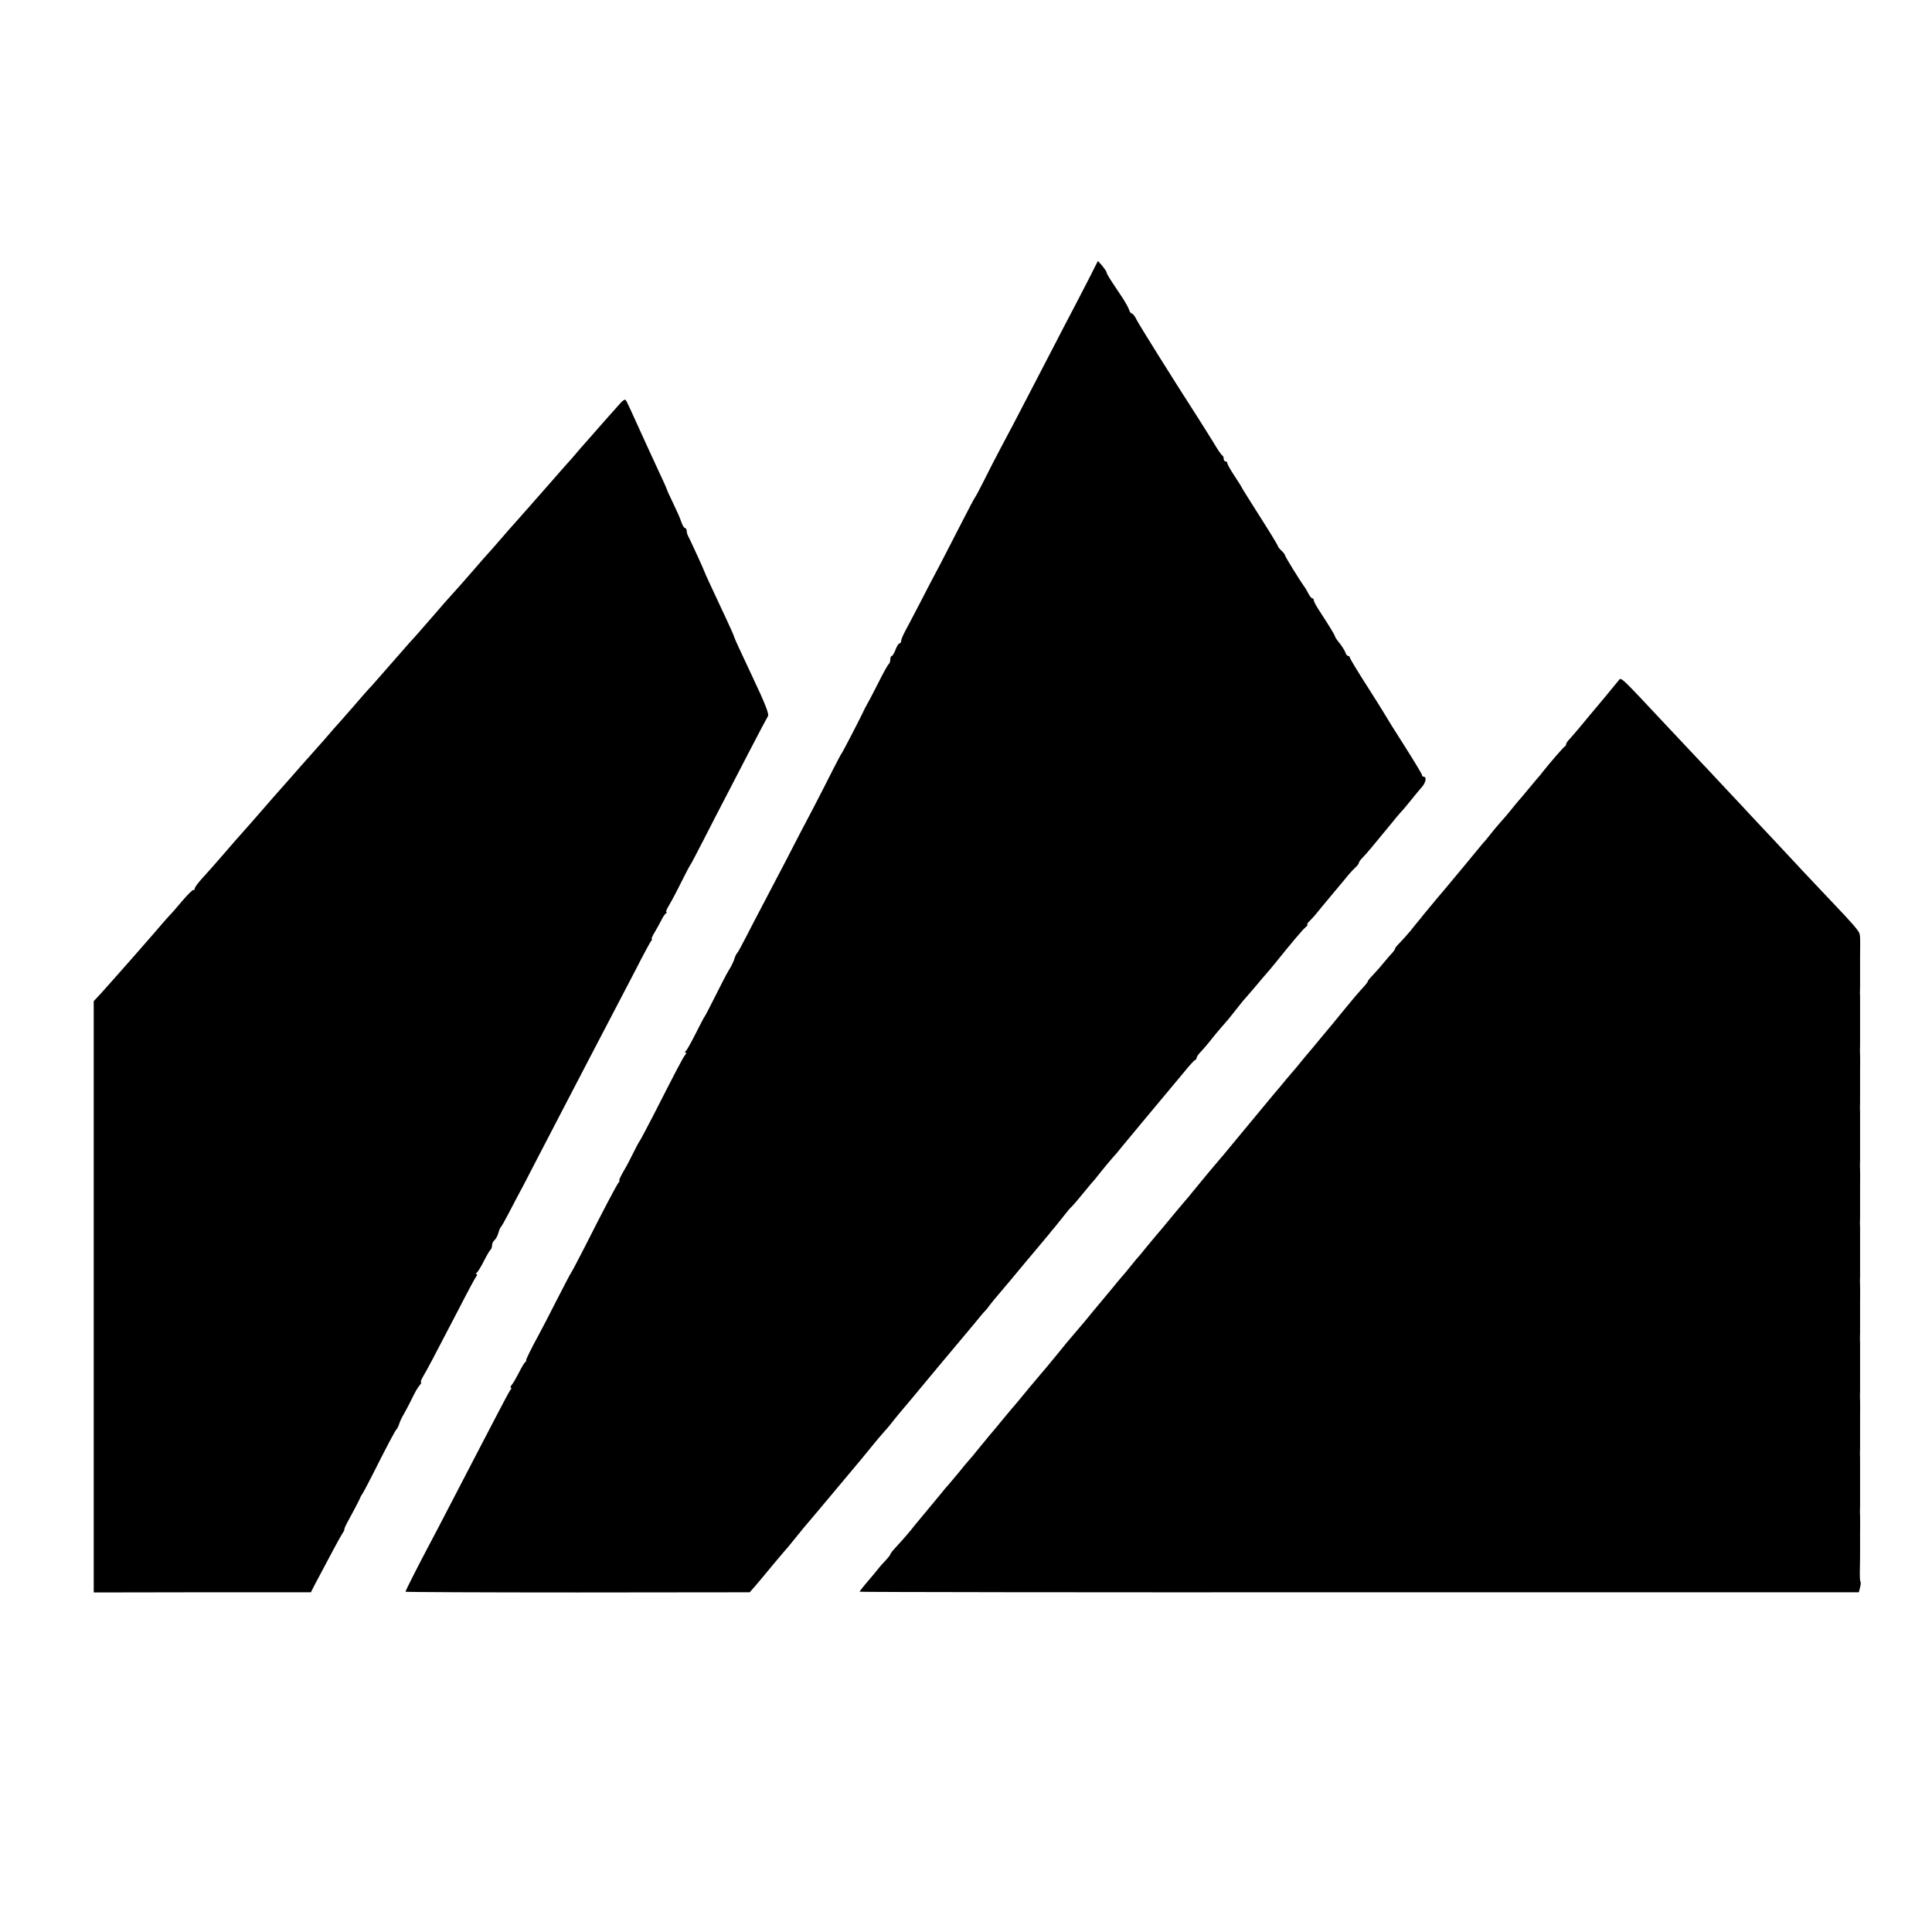
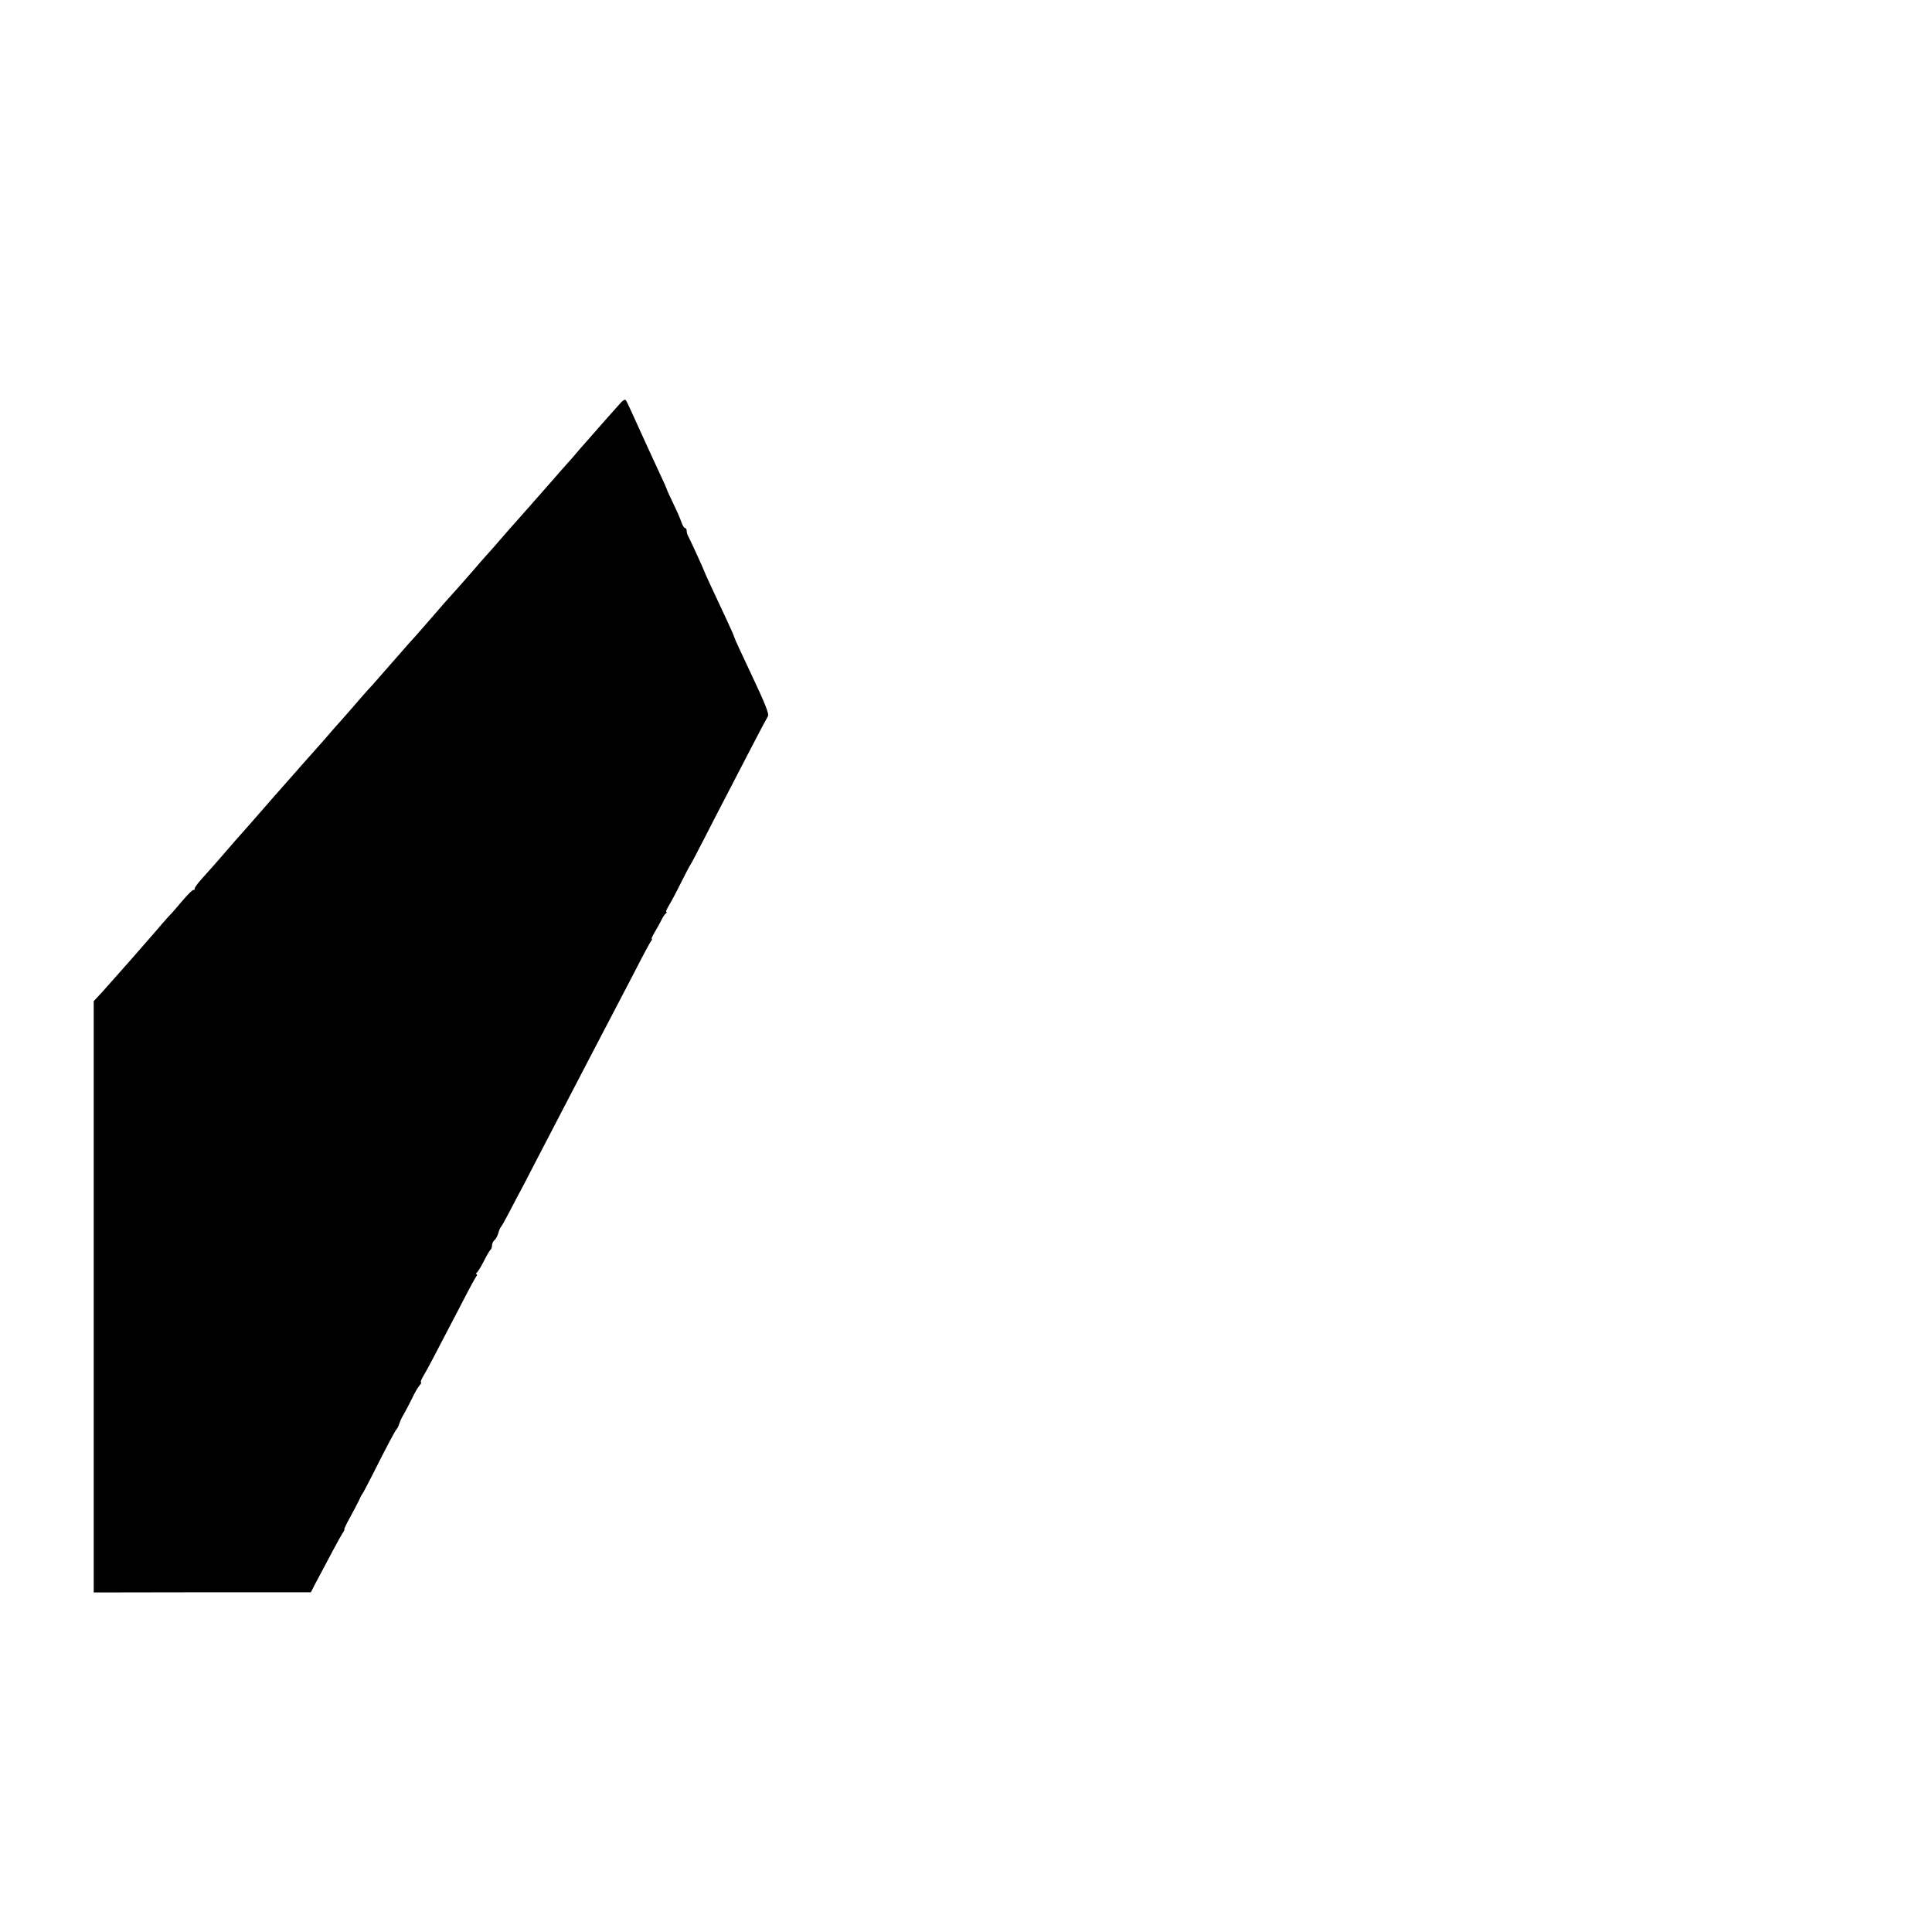
<svg xmlns="http://www.w3.org/2000/svg" version="1.0" width="1072pt" height="1072pt" viewBox="0 0 1072 1072" preserveAspectRatio="xMidYMid meet">
  <g transform="translate(0,1072) scale(0.1,-0.1)" fill="#000000" stroke="none">
-     <path d="M6055 9199 c-21 -41 -63 -123 -95 -184 -32 -60 -82 -157 -112 -215 -30 -58 -97 -186 -148 -285 -51 -99 -117 -225 -147 -280 -29 -55 -72 -138 -95 -185 -24 -47 -45 -87 -48 -90 -3 -3 -34 -61 -69 -130 -35 -69 -90 -174 -121 -235 -32 -60 -84 -159 -115 -220 -31 -60 -68 -130 -81 -154 -13 -24 -24 -50 -24 -58 0 -7 -4 -13 -9 -13 -5 0 -15 -16 -22 -35 -7 -19 -17 -35 -21 -35 -4 0 -8 -9 -8 -19 0 -11 -4 -22 -8 -25 -5 -3 -32 -51 -60 -108 -29 -57 -57 -110 -62 -118 -5 -8 -15 -27 -22 -43 -25 -52 -113 -222 -118 -227 -3 -3 -24 -43 -48 -90 -23 -47 -73 -143 -110 -215 -38 -71 -106 -202 -151 -290 -46 -88 -105 -200 -131 -250 -26 -49 -67 -128 -91 -175 -24 -47 -46 -87 -50 -90 -3 -3 -10 -16 -14 -30 -4 -14 -17 -41 -29 -60 -12 -19 -46 -84 -76 -145 -30 -60 -57 -112 -60 -115 -3 -3 -25 -45 -50 -95 -25 -49 -49 -93 -55 -97 -5 -4 -6 -8 -1 -8 5 0 4 -6 -2 -13 -11 -12 -50 -87 -180 -342 -37 -71 -69 -132 -72 -135 -3 -3 -19 -32 -35 -65 -16 -33 -41 -81 -57 -107 -15 -27 -25 -48 -22 -48 4 0 2 -6 -4 -12 -11 -14 -84 -152 -188 -358 -38 -74 -71 -137 -74 -140 -3 -3 -38 -70 -79 -150 -40 -80 -86 -167 -101 -195 -43 -79 -73 -140 -71 -144 2 -2 -1 -7 -6 -10 -4 -3 -19 -28 -33 -56 -14 -27 -31 -58 -39 -67 -8 -10 -11 -18 -6 -18 4 0 3 -6 -3 -12 -5 -7 -40 -71 -77 -143 -37 -71 -93 -179 -125 -240 -31 -60 -92 -177 -135 -260 -42 -82 -98 -188 -123 -235 -54 -102 -122 -236 -122 -242 0 -2 430 -4 955 -4 l955 1 35 40 c19 22 38 45 42 50 28 34 100 121 113 135 8 9 30 34 47 56 18 22 46 56 61 75 27 31 108 128 201 239 102 121 159 190 186 224 17 21 44 53 60 71 17 18 40 46 52 62 12 15 32 40 45 55 29 34 67 79 207 248 62 74 122 146 134 160 12 14 42 50 67 80 24 30 49 60 55 65 6 6 17 19 25 31 8 11 35 44 60 73 25 29 52 61 60 71 60 72 86 104 142 170 35 41 66 80 71 85 4 6 19 24 33 40 14 17 37 46 52 65 15 19 32 40 39 45 6 6 35 39 64 75 29 36 58 70 64 76 5 7 24 29 40 50 17 21 41 50 55 66 14 15 39 44 55 65 28 34 234 282 273 328 9 11 41 49 71 85 29 36 57 67 62 68 5 2 9 8 9 13 0 6 10 20 23 33 12 13 34 38 49 57 24 31 53 66 105 125 10 12 29 36 43 54 14 18 30 38 35 44 6 6 37 43 70 81 32 39 64 75 69 81 6 7 25 29 41 49 90 112 149 182 167 198 11 9 17 17 12 17 -4 0 1 8 12 19 10 10 26 27 34 37 8 11 49 59 90 109 41 49 84 100 95 114 11 13 28 31 38 40 9 8 17 19 17 24 0 4 10 18 23 31 26 27 37 41 136 161 40 50 76 92 80 95 3 3 24 28 46 55 22 28 50 61 62 75 24 25 31 60 13 60 -5 0 -10 4 -10 10 0 5 -44 78 -98 163 -54 84 -101 160 -105 168 -4 8 -50 81 -102 163 -52 81 -95 152 -95 157 0 5 -4 9 -9 9 -5 0 -13 9 -16 20 -4 11 -18 33 -31 50 -14 16 -25 33 -26 37 -1 9 -30 56 -84 139 -19 28 -34 56 -34 63 0 6 -4 11 -8 11 -5 0 -15 12 -23 28 -8 15 -17 32 -22 37 -22 30 -107 167 -107 174 0 4 -9 16 -20 26 -11 10 -20 22 -20 26 0 4 -45 78 -100 164 -55 87 -100 158 -100 160 0 2 -18 31 -40 64 -22 33 -40 65 -40 71 0 5 -4 10 -10 10 -5 0 -10 6 -10 14 0 8 -3 16 -7 18 -5 2 -26 32 -47 68 -22 36 -63 101 -91 145 -141 219 -322 509 -338 540 -9 19 -21 35 -26 35 -5 0 -13 9 -16 21 -4 12 -18 37 -31 58 -13 20 -29 43 -34 51 -5 8 -21 32 -35 53 -14 21 -25 41 -25 46 0 4 -11 20 -24 36 l-24 27 -37 -73z" />
    <path d="M3445 8486 c-11 -12 -51 -57 -90 -101 -38 -44 -84 -95 -101 -115 -18 -19 -42 -48 -55 -63 -13 -16 -35 -41 -49 -56 -14 -16 -50 -56 -80 -91 -30 -34 -66 -75 -80 -91 -14 -15 -36 -41 -50 -57 -14 -15 -45 -51 -70 -79 -25 -27 -67 -76 -95 -108 -27 -32 -61 -70 -75 -85 -14 -15 -47 -54 -75 -86 -63 -72 -88 -101 -123 -139 -15 -16 -57 -64 -92 -105 -74 -85 -120 -138 -136 -154 -10 -11 -138 -157 -184 -210 -14 -16 -34 -39 -45 -50 -11 -12 -49 -55 -84 -96 -36 -41 -75 -86 -88 -100 -13 -14 -32 -36 -44 -50 -11 -14 -47 -54 -79 -90 -32 -36 -68 -76 -80 -90 -24 -28 -112 -127 -150 -170 -14 -16 -38 -43 -54 -62 -32 -37 -131 -150 -161 -183 -11 -13 -40 -46 -65 -75 -48 -55 -62 -72 -122 -138 -21 -23 -38 -47 -38 -53 0 -7 -3 -10 -6 -7 -3 4 -31 -24 -62 -60 -31 -37 -59 -69 -62 -72 -4 -3 -42 -45 -84 -95 -43 -49 -102 -117 -131 -150 -29 -33 -71 -80 -92 -104 -21 -24 -57 -64 -80 -90 l-43 -46 0 -217 c0 -199 0 -2048 0 -2766 l0 -298 602 1 603 0 22 43 c84 159 138 260 152 282 9 13 14 24 12 25 -3 0 11 29 31 65 20 36 42 79 50 95 7 17 15 32 18 35 3 3 28 50 56 105 83 165 128 250 135 255 3 3 10 16 14 29 4 14 16 39 26 55 10 17 30 56 45 86 14 30 33 63 42 73 8 9 12 17 8 17 -4 0 1 15 12 33 20 33 59 107 202 382 45 88 87 166 93 173 5 6 6 12 1 12 -5 0 -4 4 1 8 6 4 24 33 40 65 16 32 33 60 37 63 4 3 8 13 8 23 0 10 6 24 14 30 8 7 17 24 21 39 4 15 10 29 13 32 4 3 23 37 43 75 20 39 59 113 87 165 27 52 84 163 127 245 43 83 101 195 130 250 29 55 85 163 125 240 40 77 92 176 115 220 23 44 77 148 120 230 42 83 82 156 87 163 6 6 8 12 4 12 -3 0 4 17 17 38 12 20 29 51 37 67 8 17 19 33 25 37 5 4 7 8 2 8 -4 0 3 17 16 38 12 20 43 78 67 127 25 50 47 92 50 95 3 3 36 66 74 140 38 74 90 176 116 225 26 50 89 171 140 270 51 99 97 185 101 191 8 10 -15 69 -86 219 -66 140 -99 211 -101 220 -1 6 -20 49 -43 98 -83 177 -121 259 -121 262 0 4 -79 177 -90 197 -6 10 -10 25 -10 33 0 8 -4 15 -9 15 -5 0 -15 16 -21 35 -6 19 -27 66 -46 105 -19 39 -34 72 -34 75 0 2 -17 41 -39 87 -21 46 -51 110 -66 143 -101 222 -118 261 -124 266 -3 4 -15 -3 -26 -15z" />
-     <path d="M8980 6943 c-8 -10 -35 -43 -60 -73 -48 -58 -68 -82 -97 -116 -10 -12 -36 -43 -58 -70 -22 -27 -48 -56 -57 -66 -10 -10 -18 -22 -18 -27 0 -5 -3 -11 -8 -13 -6 -3 -82 -90 -122 -141 -8 -11 -24 -30 -35 -42 -11 -13 -33 -39 -50 -60 -16 -20 -39 -47 -50 -59 -11 -13 -31 -37 -45 -55 -14 -17 -38 -46 -55 -64 -16 -18 -41 -48 -55 -66 -14 -18 -32 -40 -41 -49 -8 -10 -57 -69 -109 -132 -52 -63 -97 -117 -100 -120 -5 -5 -99 -118 -113 -135 -4 -5 -17 -21 -28 -35 -12 -14 -35 -42 -52 -64 -18 -21 -44 -51 -59 -66 -16 -16 -28 -31 -28 -35 0 -4 -6 -12 -12 -19 -7 -7 -29 -32 -48 -55 -19 -24 -47 -55 -62 -71 -16 -16 -28 -31 -28 -34 0 -3 -9 -16 -20 -28 -42 -46 -58 -65 -126 -148 -38 -47 -71 -87 -74 -90 -3 -3 -25 -30 -50 -60 -25 -30 -49 -60 -55 -66 -5 -6 -26 -30 -45 -54 -19 -24 -39 -48 -45 -54 -5 -6 -23 -27 -40 -47 -16 -20 -46 -56 -67 -80 -39 -47 -187 -225 -247 -298 -20 -24 -40 -49 -46 -55 -17 -19 -118 -140 -155 -186 -19 -24 -39 -48 -45 -54 -13 -15 -106 -126 -125 -150 -8 -10 -22 -26 -30 -35 -8 -9 -33 -39 -55 -66 -21 -27 -48 -59 -60 -72 -11 -13 -29 -35 -40 -49 -11 -14 -27 -33 -35 -42 -9 -10 -36 -42 -60 -72 -25 -30 -47 -57 -50 -60 -3 -3 -25 -30 -50 -60 -46 -56 -67 -82 -108 -129 -40 -47 -47 -55 -92 -111 -50 -61 -80 -97 -95 -114 -14 -16 -107 -127 -125 -150 -8 -10 -24 -29 -35 -41 -11 -13 -36 -43 -55 -66 -19 -24 -51 -62 -70 -84 -19 -23 -48 -58 -65 -79 -16 -21 -39 -48 -50 -60 -11 -12 -35 -41 -53 -64 -19 -22 -45 -54 -58 -69 -14 -15 -29 -33 -34 -40 -6 -7 -36 -43 -67 -81 -32 -38 -71 -86 -88 -106 -27 -35 -58 -71 -115 -133 -11 -12 -20 -25 -20 -28 0 -3 -10 -16 -22 -29 -13 -13 -30 -32 -38 -42 -8 -11 -36 -44 -62 -75 -27 -31 -48 -58 -48 -61 0 -2 1247 -4 2772 -3 l2772 0 7 27 c4 15 5 29 2 32 -3 2 -4 35 -3 73 1 37 1 75 1 83 0 8 0 56 0 105 1 50 0 97 0 105 -1 8 -1 31 0 50 0 19 0 42 0 50 0 8 0 58 0 110 0 52 0 102 0 110 -1 8 -1 33 0 55 0 22 0 47 0 55 0 8 0 56 0 105 1 50 0 97 0 105 -1 8 -1 31 0 50 0 19 0 42 0 50 0 8 0 58 0 110 0 52 0 102 0 110 -1 8 -1 33 0 55 0 22 0 47 0 55 0 8 0 56 0 105 1 50 0 97 0 105 -1 8 -1 31 0 50 0 19 0 42 0 50 0 8 0 58 0 110 0 52 0 102 0 110 -1 8 -1 33 0 55 0 22 0 47 0 55 0 8 0 56 0 105 1 50 0 97 0 105 -1 8 -1 31 0 50 0 19 0 42 0 50 0 8 0 58 0 110 0 52 0 102 0 110 -1 8 -1 33 0 55 0 22 0 47 0 55 0 8 0 56 0 105 1 50 0 97 0 105 -1 8 -1 31 0 50 0 19 0 42 0 50 0 8 0 58 0 110 0 52 0 102 0 110 -1 8 -1 33 0 55 0 22 0 47 0 55 0 8 0 56 0 105 1 117 1 118 -3 134 -3 15 -41 59 -143 166 -33 34 -109 116 -170 180 -96 103 -147 158 -290 310 -16 18 -82 88 -145 155 -63 68 -131 140 -150 160 -19 20 -91 97 -160 170 -281 300 -263 283 -280 263z" />
  </g>
</svg>